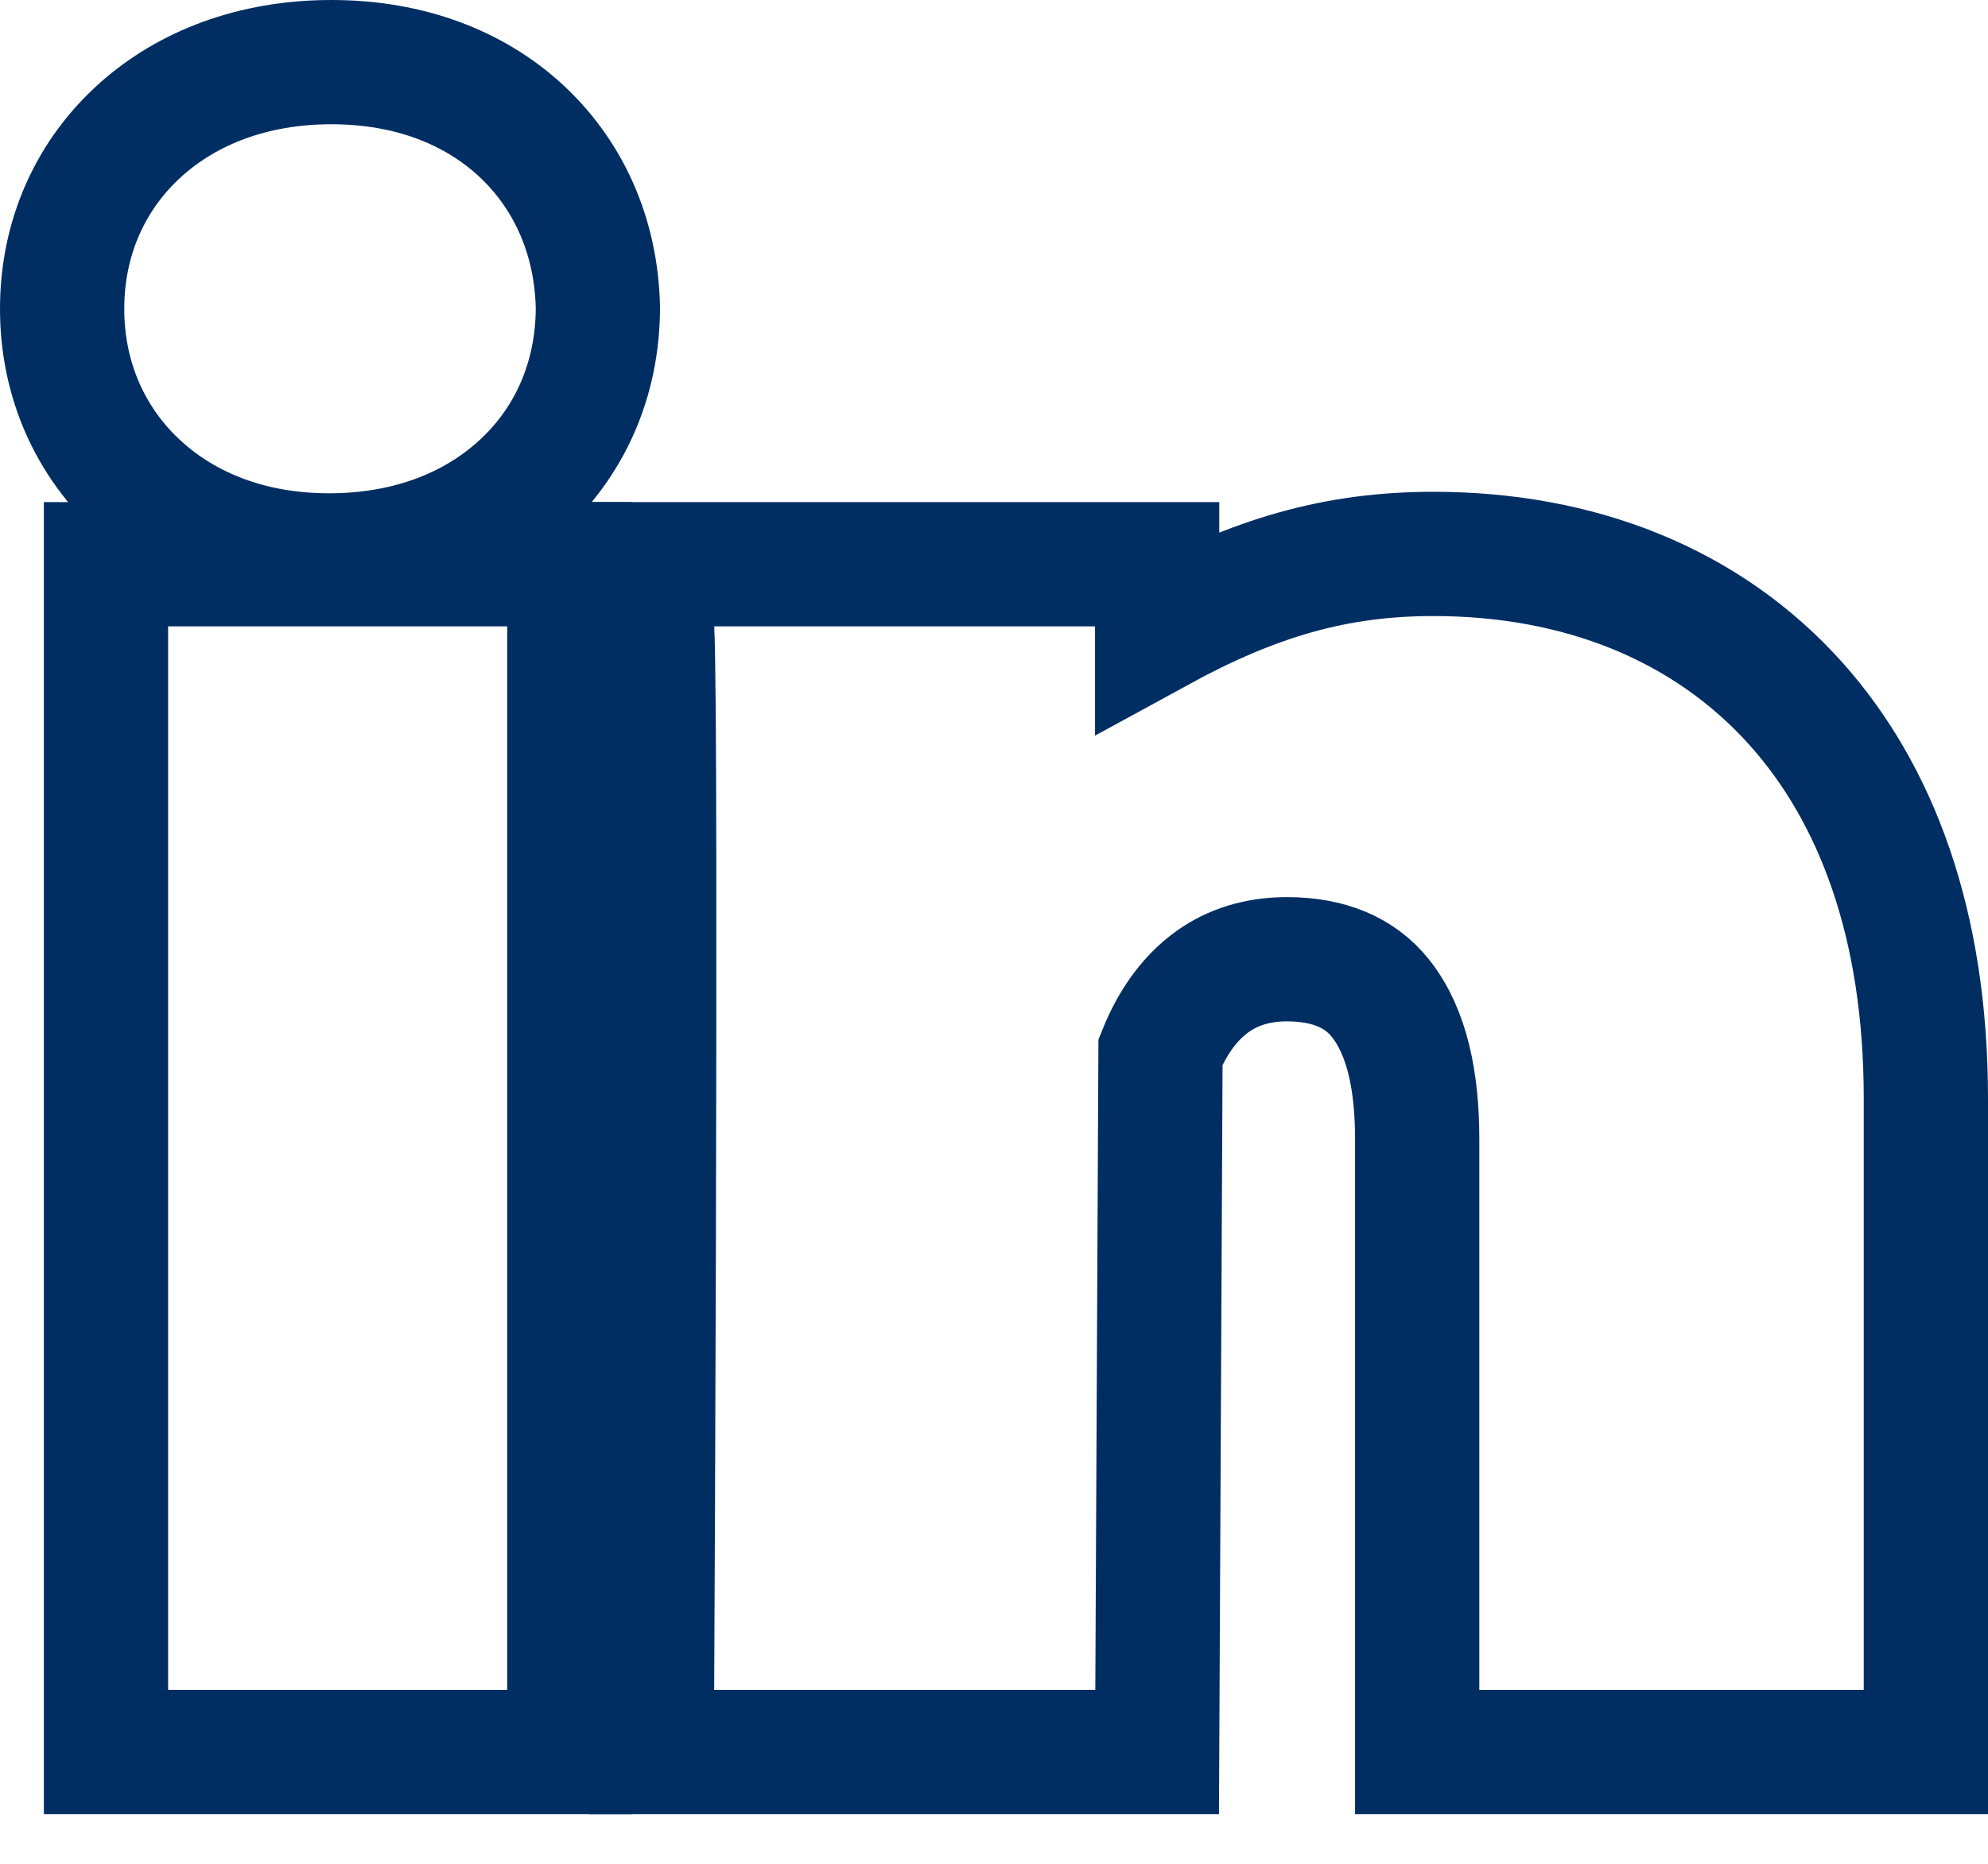
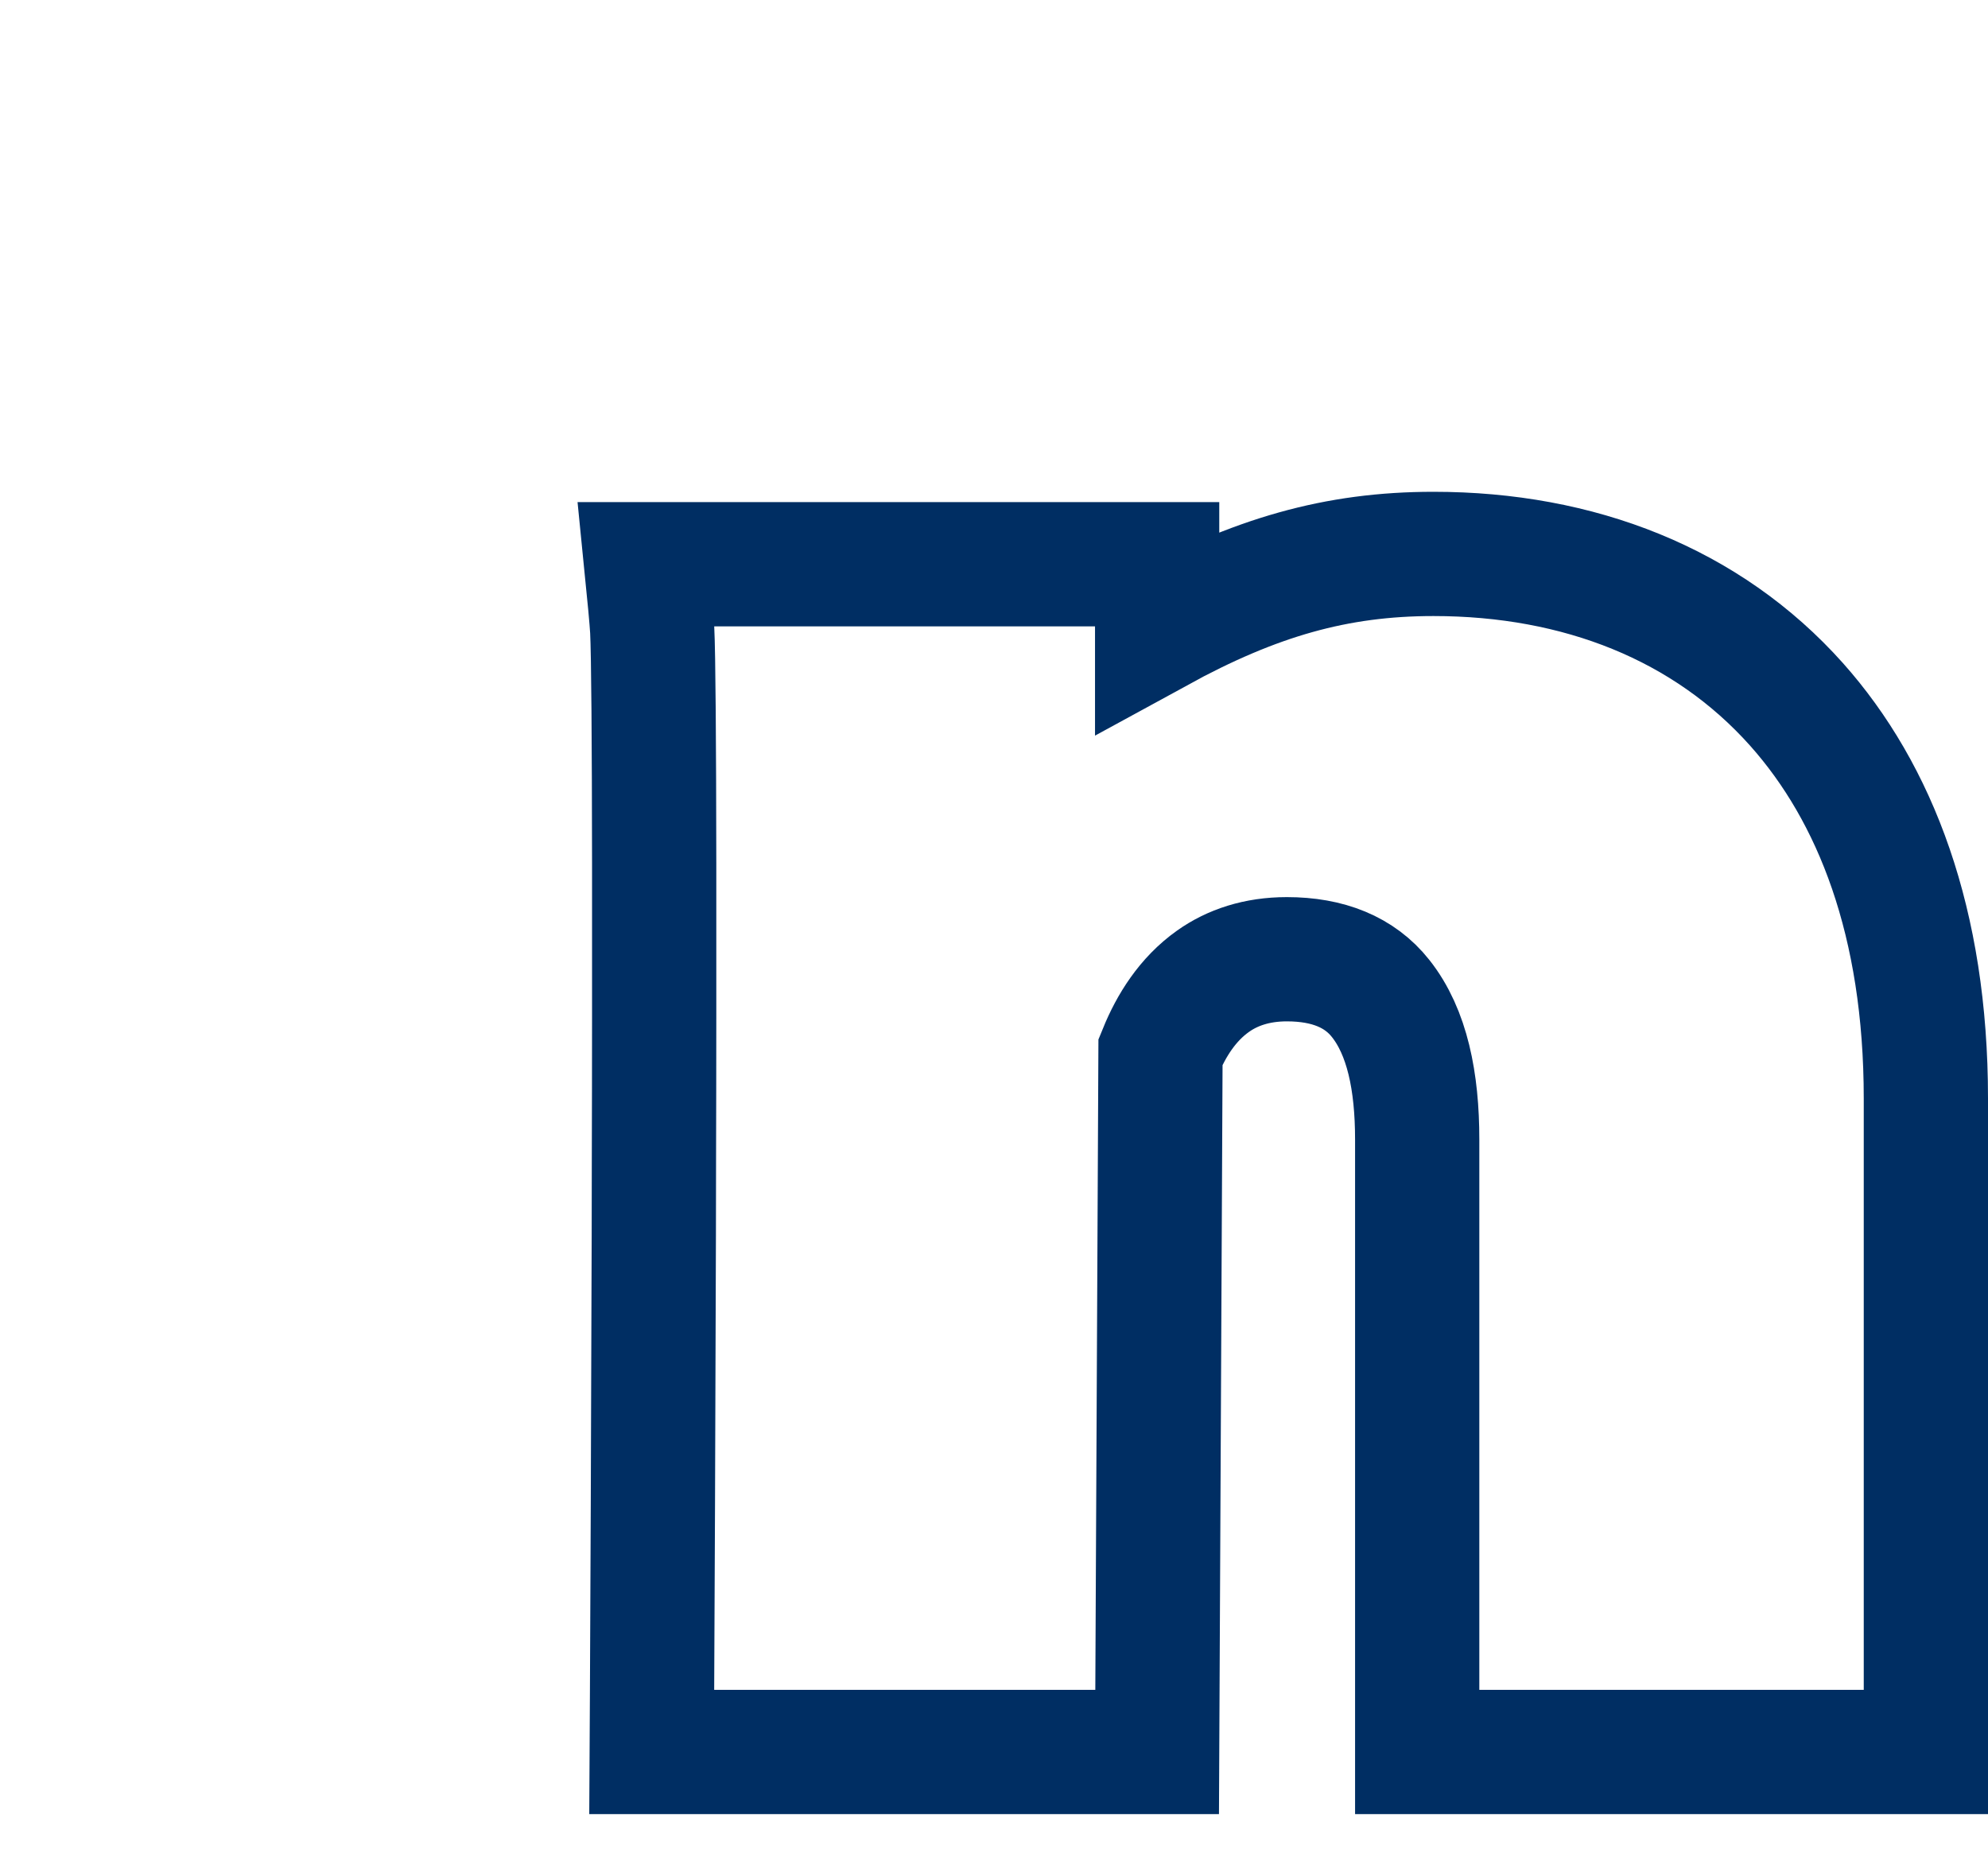
<svg xmlns="http://www.w3.org/2000/svg" width="16px" height="15px" viewBox="0 0 16 15" version="1.1">
  <title>LinkedIn-Icon</title>
  <g id="Homepage-&amp;-Menus" stroke="none" stroke-width="1" fill="none" fill-rule="evenodd">
    <g id="ADAP-Homepage-Design" transform="translate(-326, -6761)" stroke="#002E63">
      <g id="Footer" transform="translate(0, 6615)">
        <g id="LinkedIn-Icon" transform="translate(327, 147)">
          <path d="M10.537,3.458 C11.708,3.458 12.738,3.861 13.459,4.669 C14.095,5.383 14.5,6.426 14.5,7.841 L14.5,7.841 L14.5,13.1 L10.406,13.1 L10.406,8.171 C10.406,7.705 10.326,7.305 10.111,7.035 C9.944,6.824 9.689,6.72 9.357,6.72 C9.115,6.72 8.918,6.787 8.763,6.897 C8.558,7.042 8.426,7.254 8.34,7.465 L8.34,7.465 L8.313,13.1 L4.245,13.1 C4.246,12.9 4.247,12.73 4.248,12.598 C4.251,11.969 4.258,10.501 4.262,8.945 L4.263,8.359 C4.264,7.968 4.265,7.577 4.265,7.198 L4.265,7.198 L4.265,5.947 C4.264,4.992 4.259,4.262 4.249,4.068 C4.244,3.984 4.227,3.8 4.201,3.541 L4.201,3.541 L8.313,3.541 L8.313,4.077 C9.101,3.646 9.754,3.458 10.537,3.458 Z" id="Path" />
-           <path d="M3.582,3.541 L3.582,13.1 L-0.147,13.1 L-0.147,3.541 L3.582,3.541 Z M1.667,-0.5 C2.302,-0.5 2.812,-0.292 3.175,0.035 C3.569,0.391 3.799,0.893 3.812,1.472 C3.812,2.057 3.582,2.568 3.176,2.93 C2.809,3.258 2.291,3.47 1.648,3.47 C1.013,3.47 0.497,3.258 0.131,2.928 C-0.271,2.567 -0.5,2.058 -0.5,1.486 C-0.5,0.906 -0.267,0.4 0.136,0.041 C0.507,-0.29 1.03,-0.5 1.667,-0.5 Z" id="LinkedIn" />
        </g>
      </g>
    </g>
  </g>
</svg>